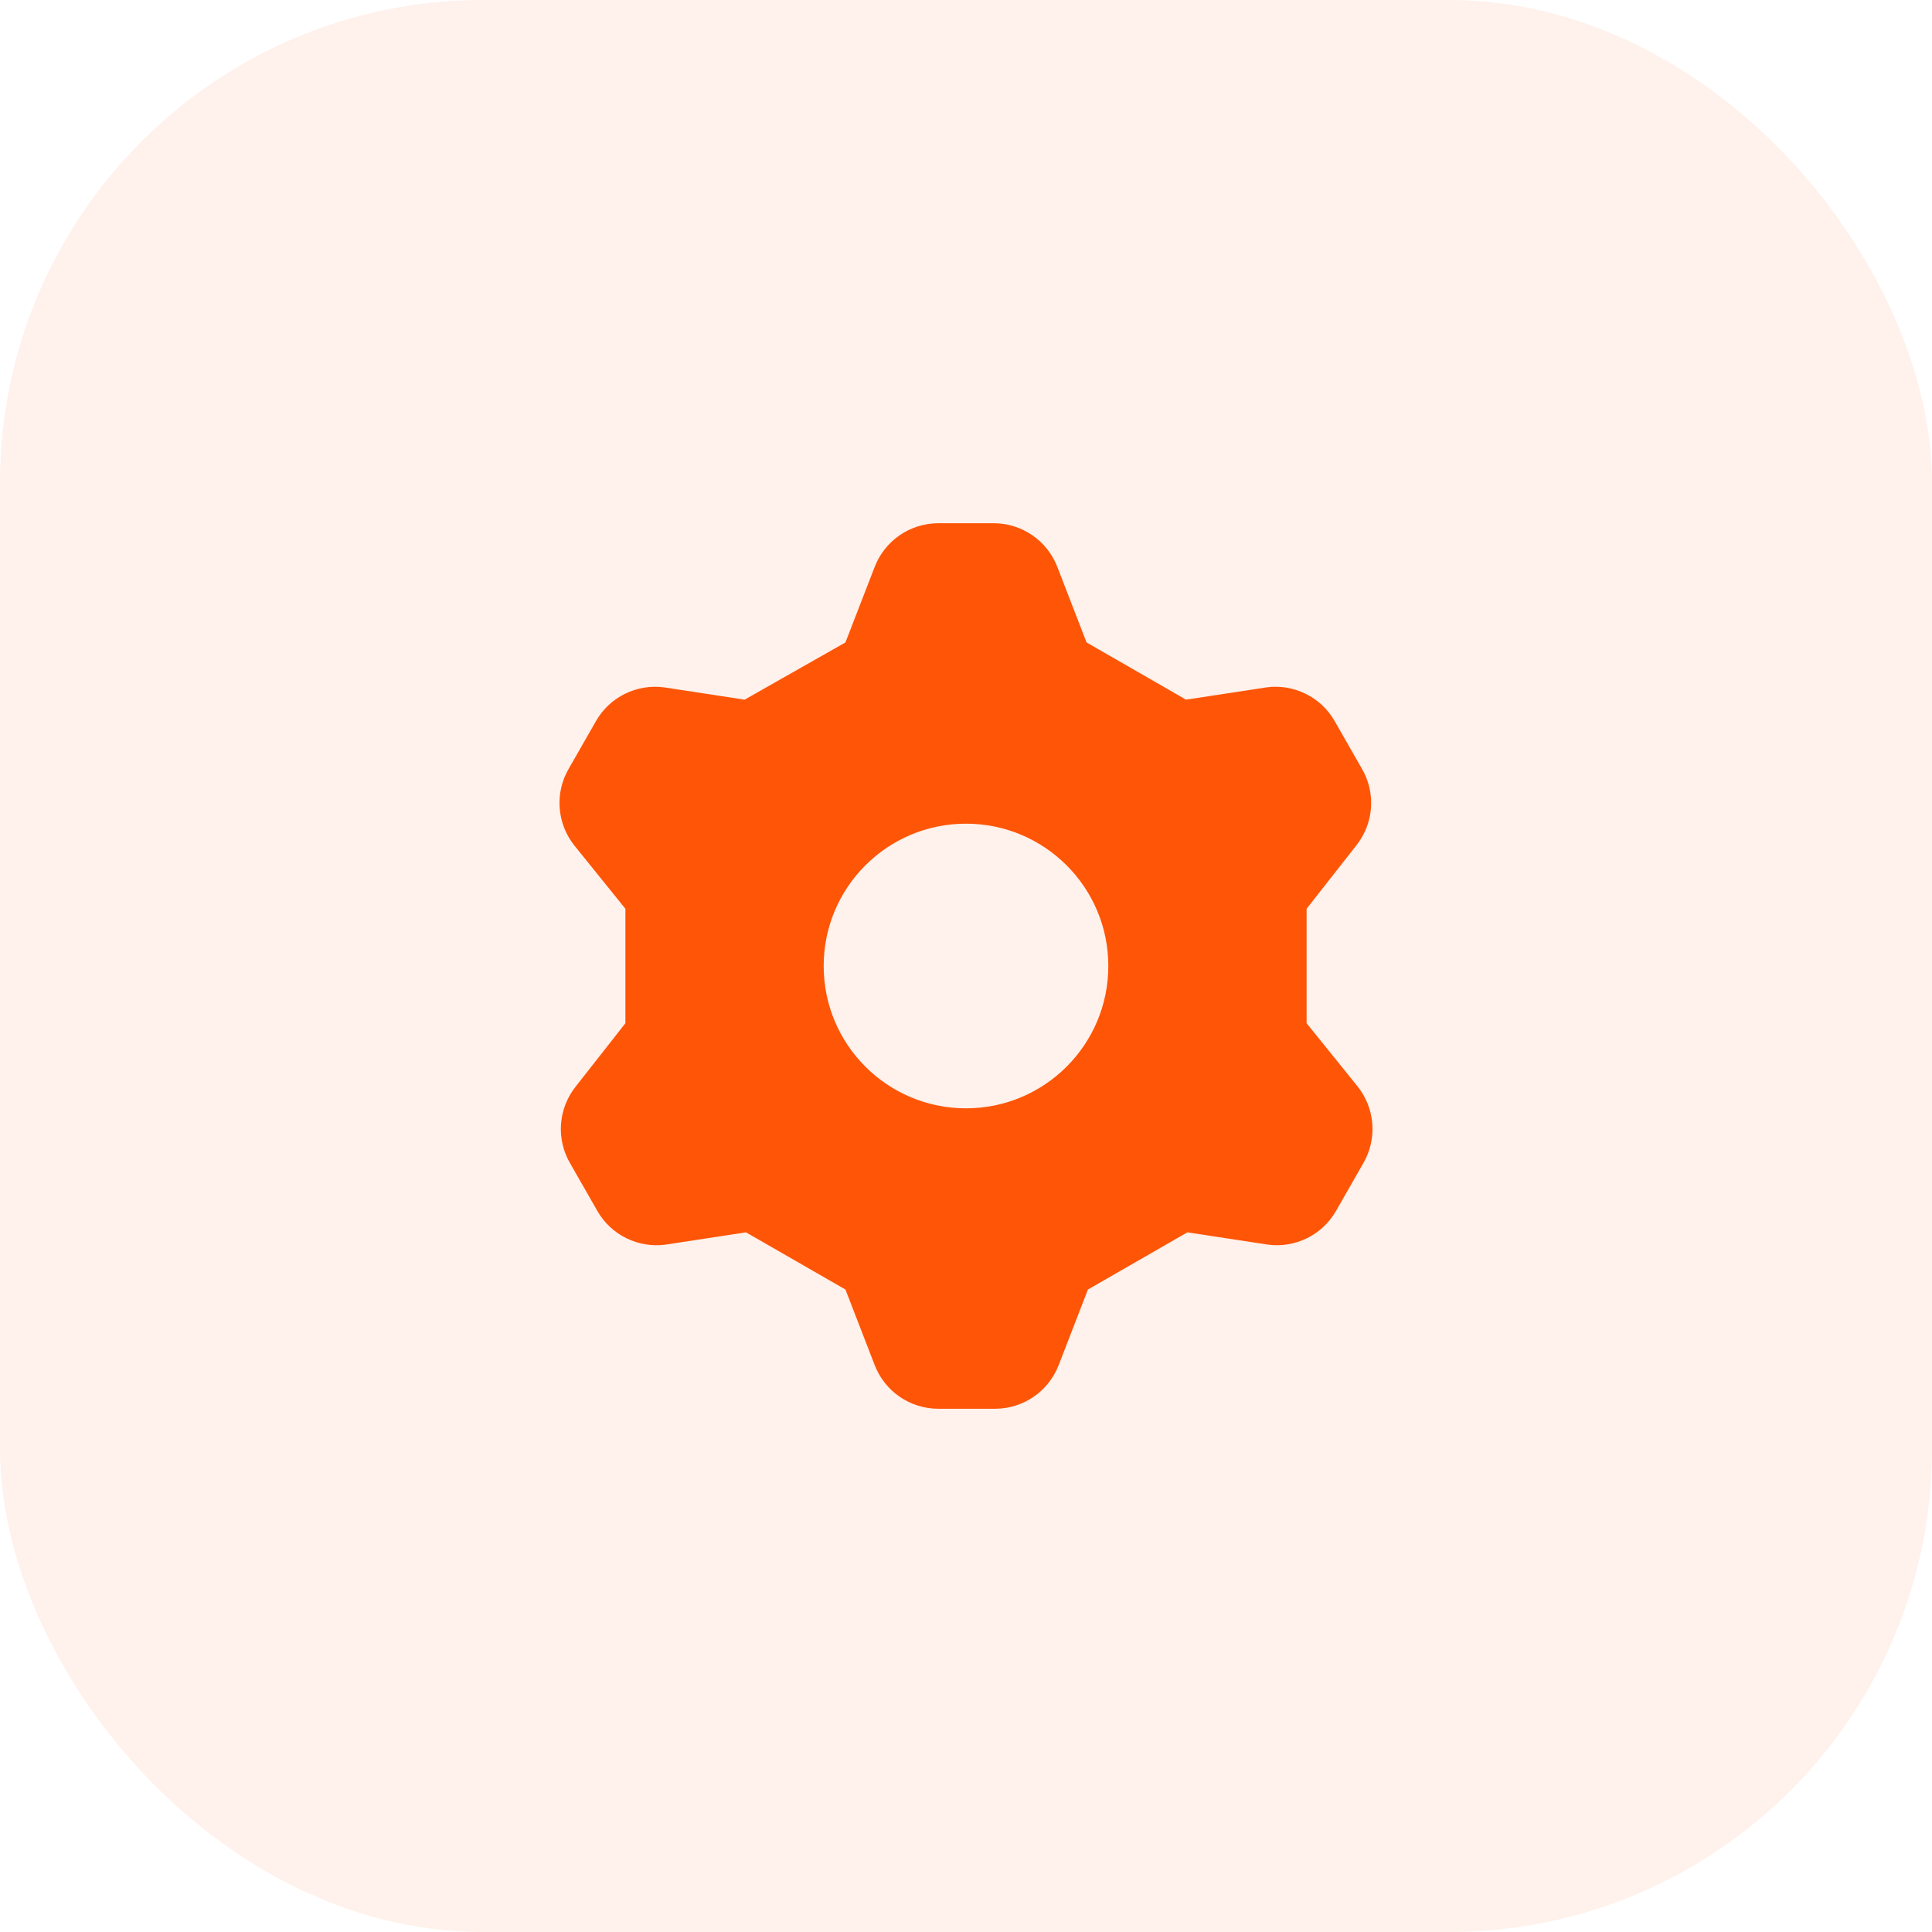
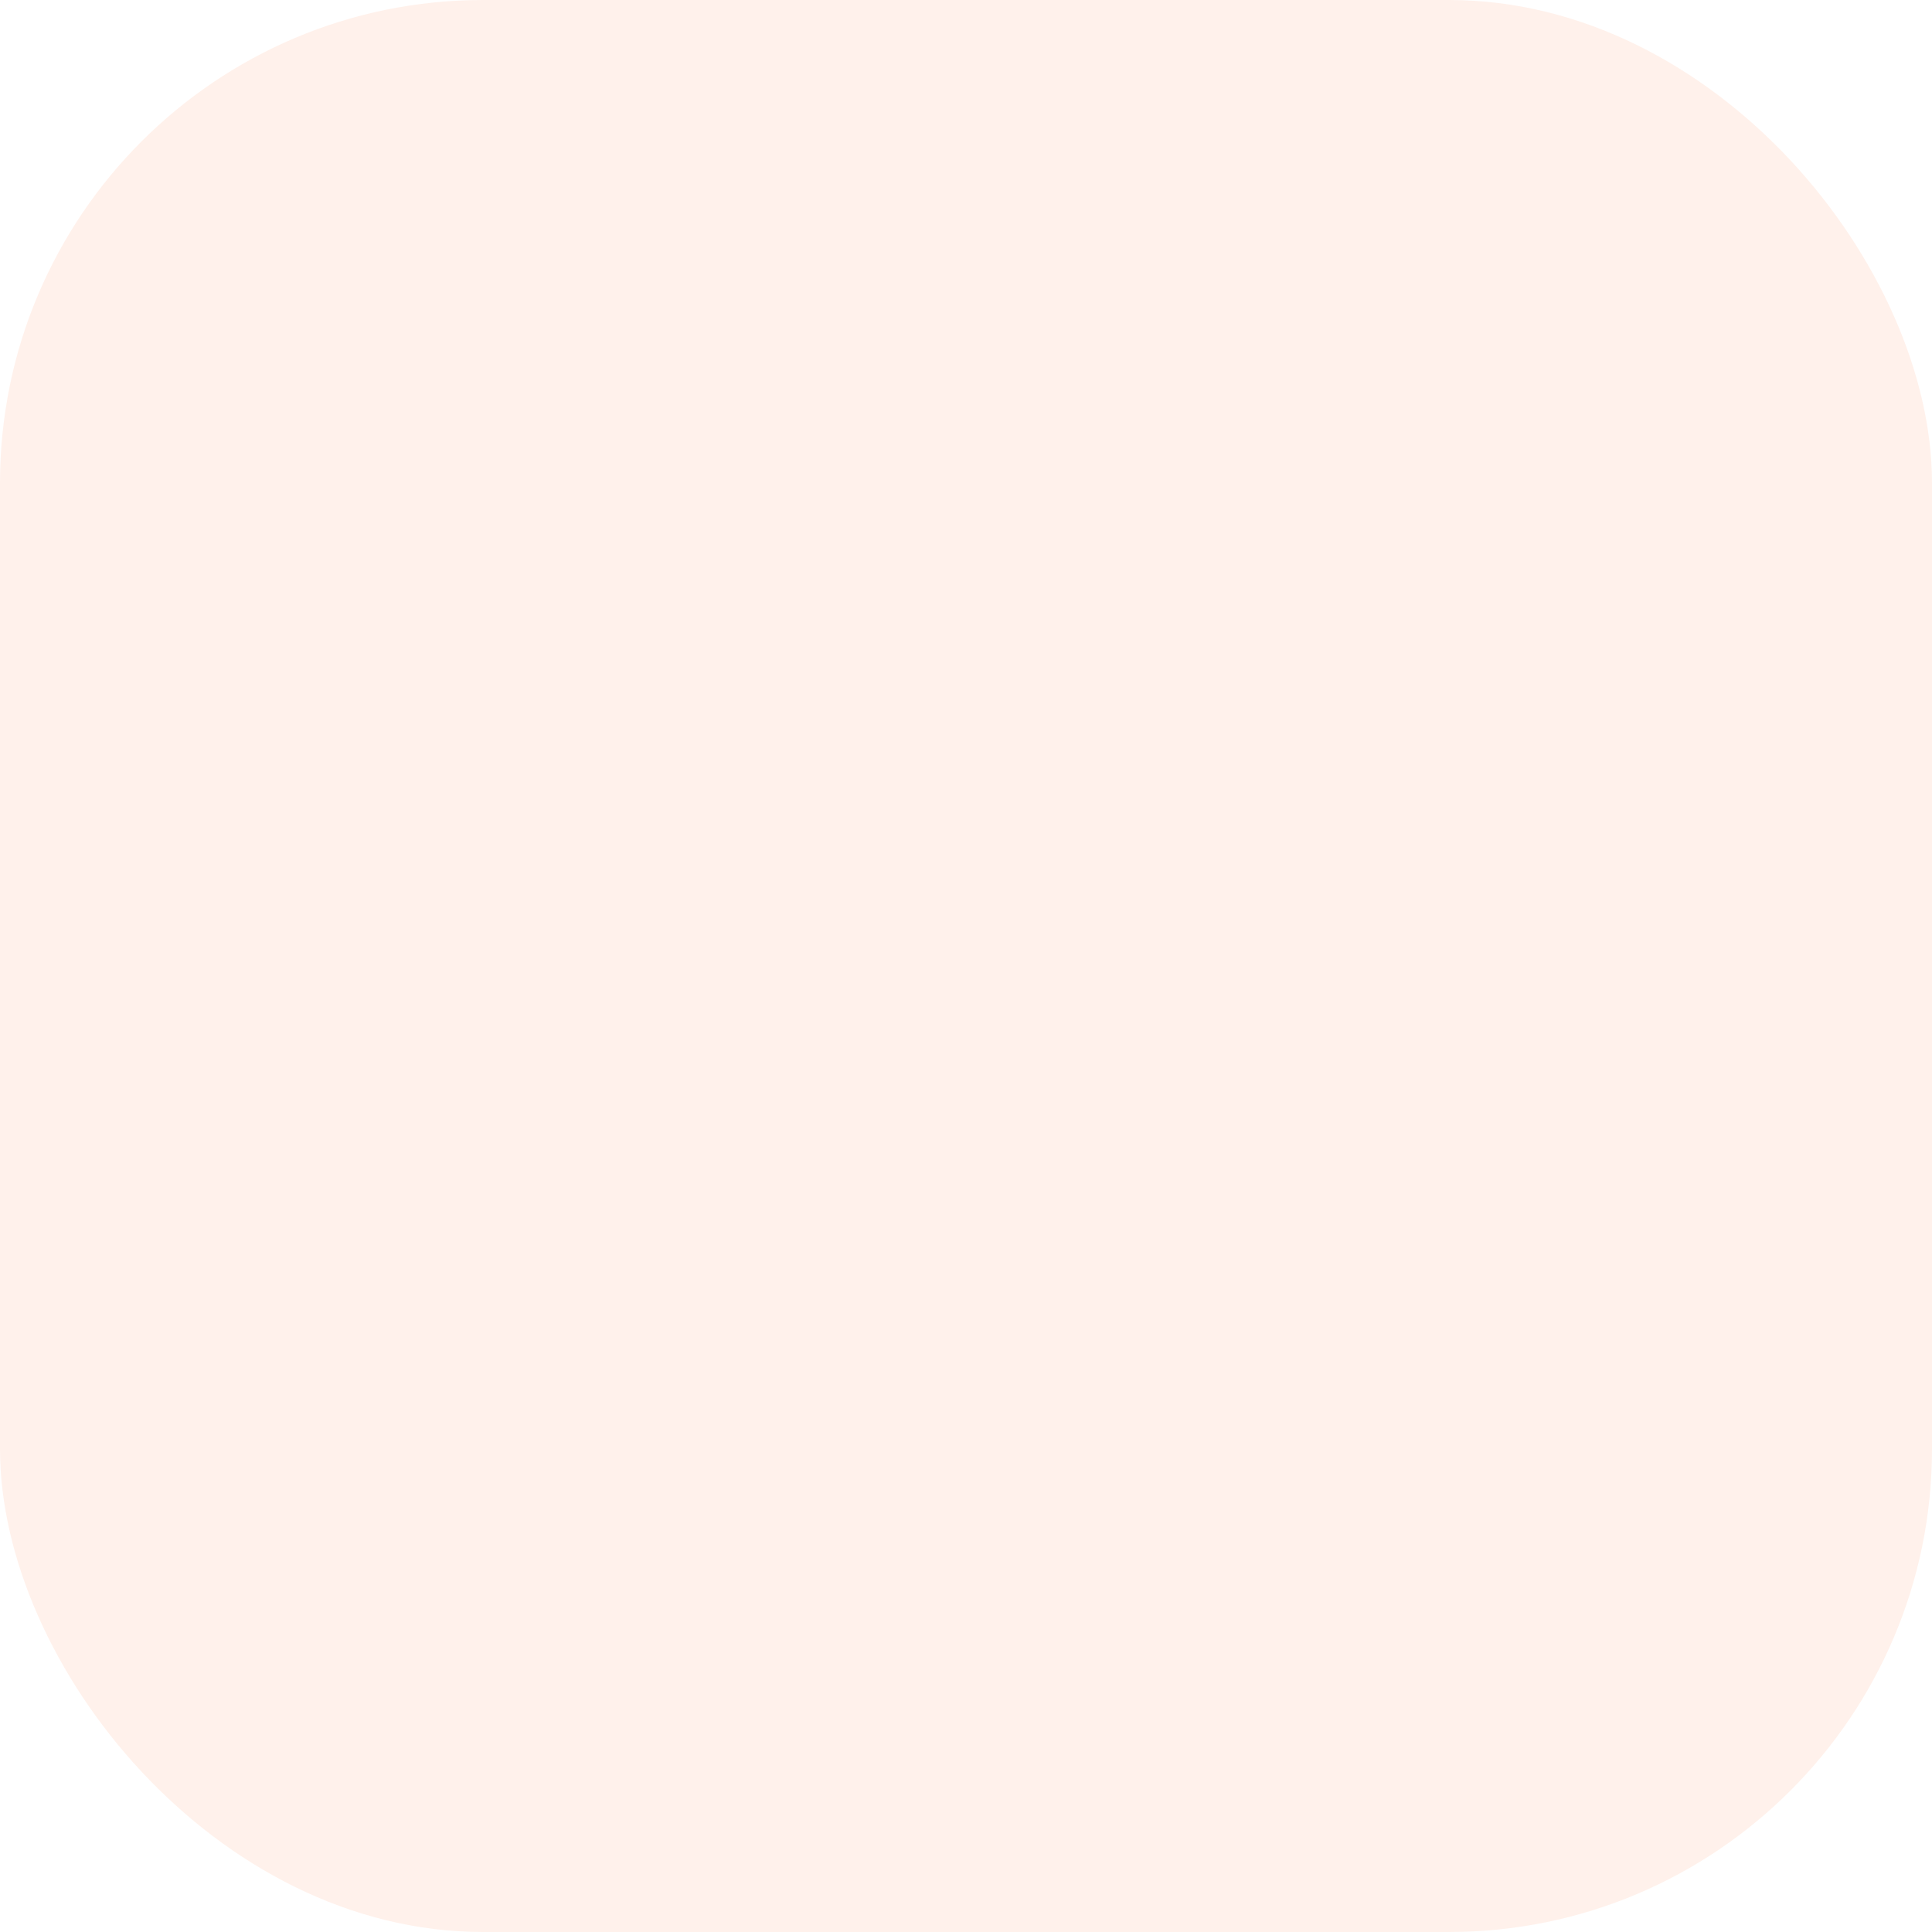
<svg xmlns="http://www.w3.org/2000/svg" width="48" height="48" viewBox="0 0 48 48" fill="none">
  <rect width="48" height="48" rx="12" fill="#FE5507" fill-opacity="0.08" />
  <g clip-path="url(#clip0_322_434)">
-     <path fill-rule="evenodd" clip-rule="evenodd" d="M21.732 14.083L21.005 15.961L18.5 17.383L16.503 17.078C16.171 17.033 15.832 17.088 15.531 17.236C15.229 17.383 14.979 17.617 14.811 17.908L14.134 19.092C13.96 19.387 13.88 19.728 13.905 20.07C13.929 20.411 14.056 20.737 14.269 21.005L15.538 22.578V25.422L14.303 26.995C14.09 27.263 13.963 27.589 13.938 27.93C13.914 28.272 13.994 28.613 14.168 28.908L14.845 30.092C15.013 30.383 15.263 30.617 15.565 30.764C15.866 30.912 16.204 30.967 16.537 30.922L18.534 30.617L21.005 32.038L21.732 33.917C21.855 34.235 22.071 34.509 22.352 34.702C22.633 34.895 22.965 34.999 23.306 35H24.728C25.069 34.999 25.401 34.895 25.682 34.702C25.963 34.509 26.179 34.235 26.302 33.917L27.029 32.038L29.5 30.617L31.497 30.922C31.829 30.967 32.168 30.912 32.469 30.764C32.77 30.617 33.021 30.383 33.189 30.092L33.866 28.908C34.039 28.613 34.12 28.272 34.095 27.93C34.071 27.589 33.944 27.263 33.731 26.995L32.462 25.422V22.578L33.697 21.005C33.91 20.737 34.037 20.411 34.062 20.07C34.086 19.728 34.006 19.387 33.832 19.092L33.155 17.908C32.987 17.617 32.737 17.383 32.435 17.236C32.134 17.088 31.796 17.033 31.463 17.078L29.466 17.383L26.995 15.961L26.268 14.083C26.145 13.765 25.929 13.492 25.648 13.298C25.367 13.105 25.035 13.001 24.694 13H23.306C22.965 13.001 22.633 13.105 22.352 13.298C22.071 13.492 21.855 13.765 21.732 14.083ZM24 27.536C25.953 27.536 27.536 25.953 27.536 24C27.536 22.047 25.953 20.464 24 20.464C22.047 20.464 20.464 22.047 20.464 24C20.464 25.953 22.047 27.536 24 27.536Z" fill="#FE5507" />
-   </g>
+     </g>
  <defs>
    <clipPath id="clip0_322_434">
-       <rect width="22" height="22" fill="white" transform="translate(13 13)" />
-     </clipPath>
+       </clipPath>
  </defs>
</svg>